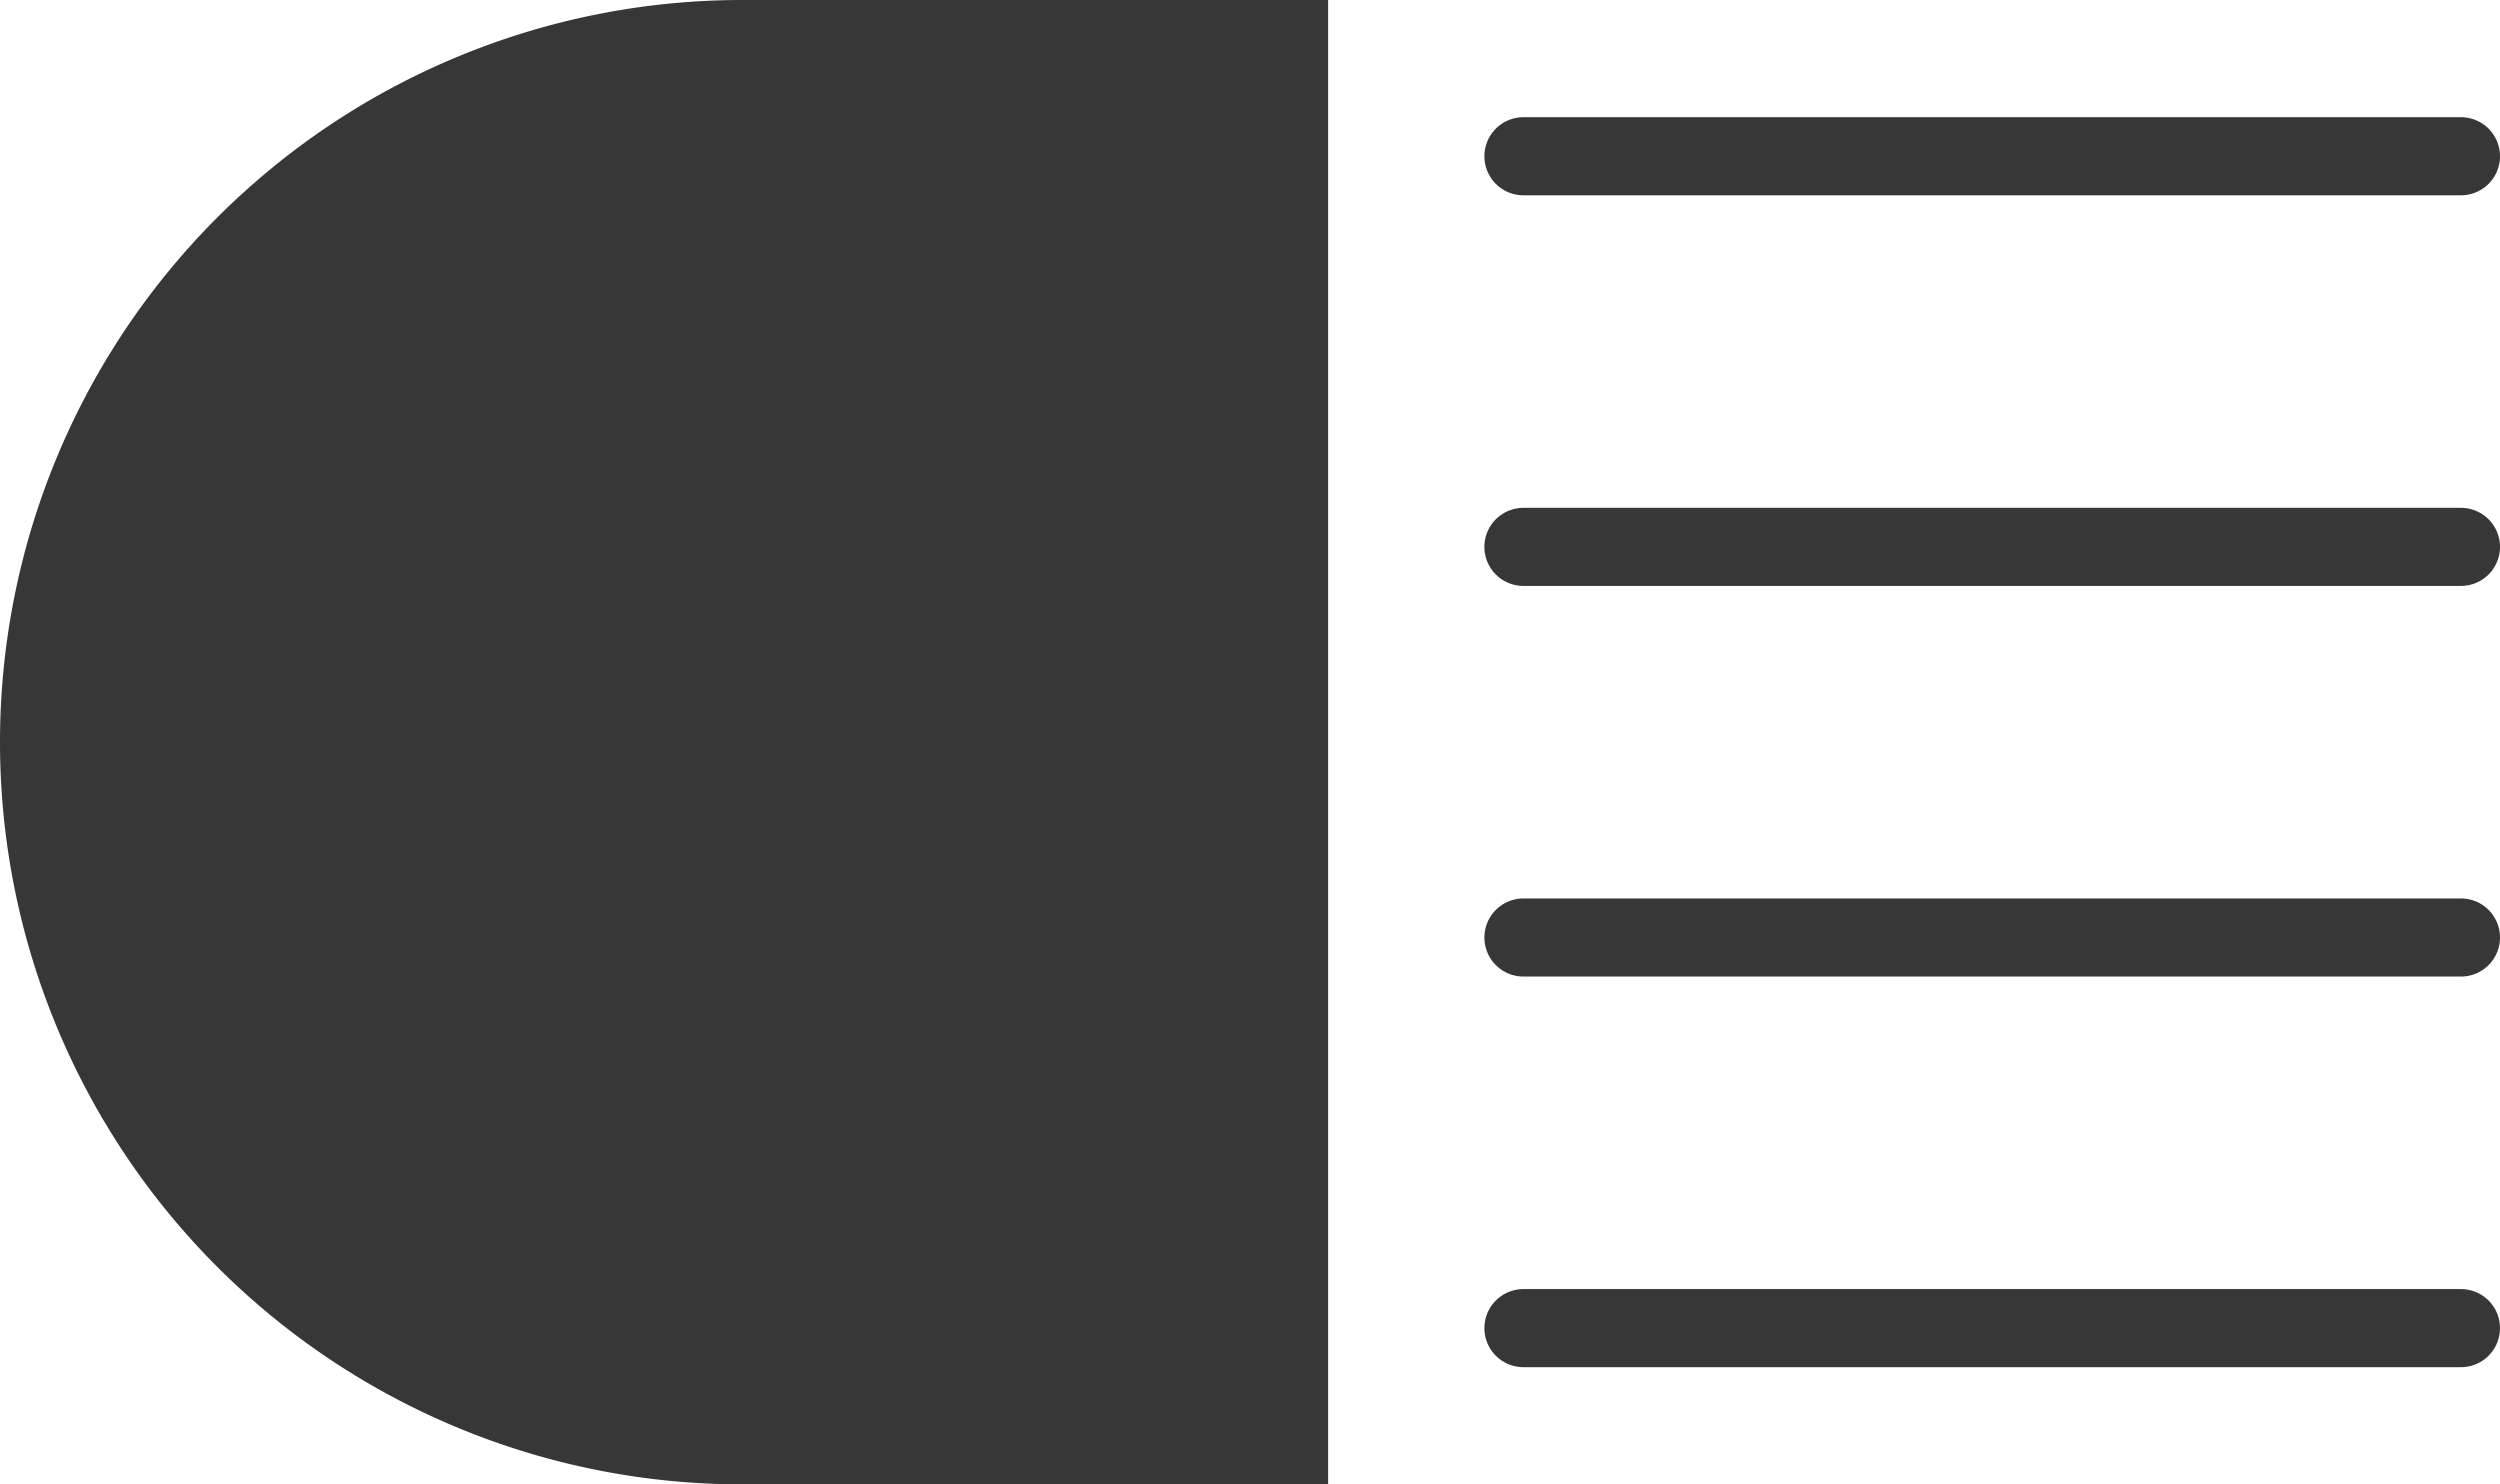
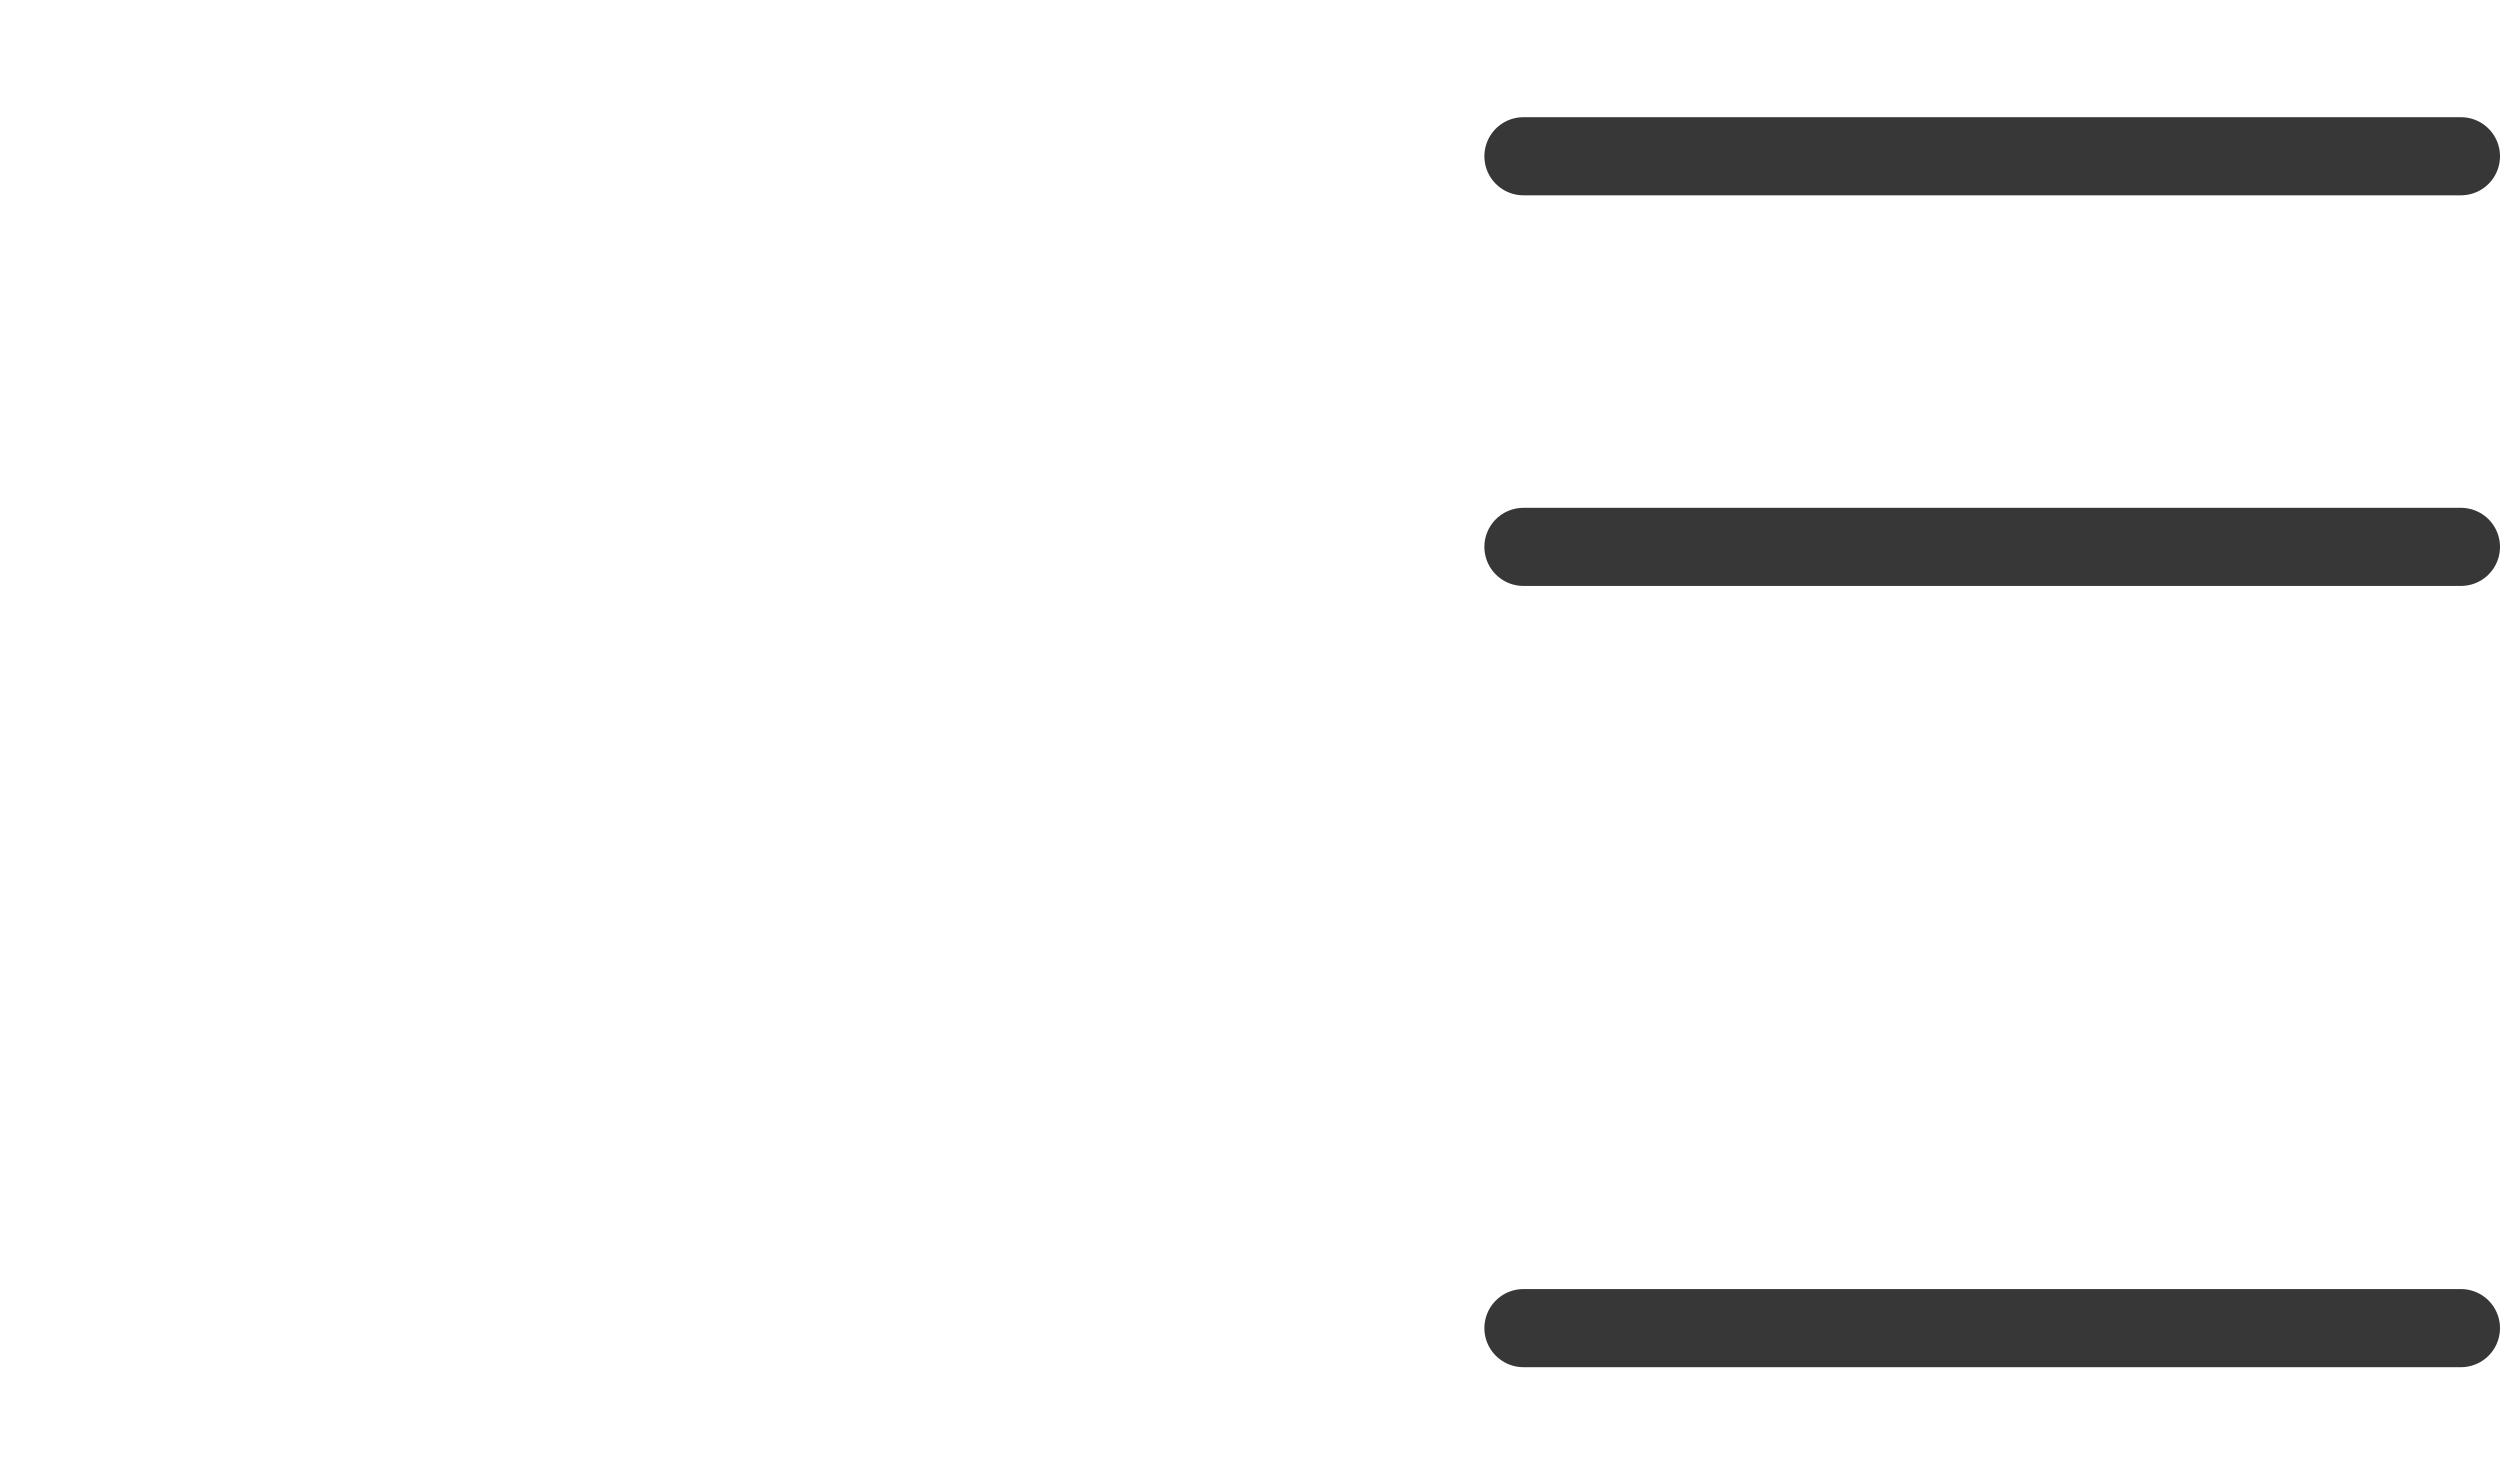
<svg xmlns="http://www.w3.org/2000/svg" width="32" height="19" viewBox="0 0 32 19">
  <g id="Group_1330" data-name="Group 1330" transform="translate(-243 -2648)">
-     <path id="Rectangle_3608" data-name="Rectangle 3608" d="M9.5,0H17a0,0,0,0,1,0,0V19a0,0,0,0,1,0,0H9.5A9.5,9.5,0,0,1,0,9.5v0A9.5,9.5,0,0,1,9.5,0Z" transform="translate(243 2648)" fill="#373737" />
    <g id="Group_1224" data-name="Group 1224" transform="translate(0 -0.5)">
      <line id="Line_98" data-name="Line 98" x2="12" transform="translate(262.5 2650.5)" fill="none" stroke="#373737" stroke-linecap="round" stroke-width="1" />
      <line id="Line_99" data-name="Line 99" x2="12" transform="translate(262.5 2655.5)" fill="none" stroke="#373737" stroke-linecap="round" stroke-width="1" />
-       <line id="Line_100" data-name="Line 100" x2="12" transform="translate(262.5 2660.5)" fill="none" stroke="#373737" stroke-linecap="round" stroke-width="1" />
      <line id="Line_101" data-name="Line 101" x2="12" transform="translate(262.5 2665.5)" fill="none" stroke="#373737" stroke-linecap="round" stroke-width="1" />
    </g>
  </g>
</svg>